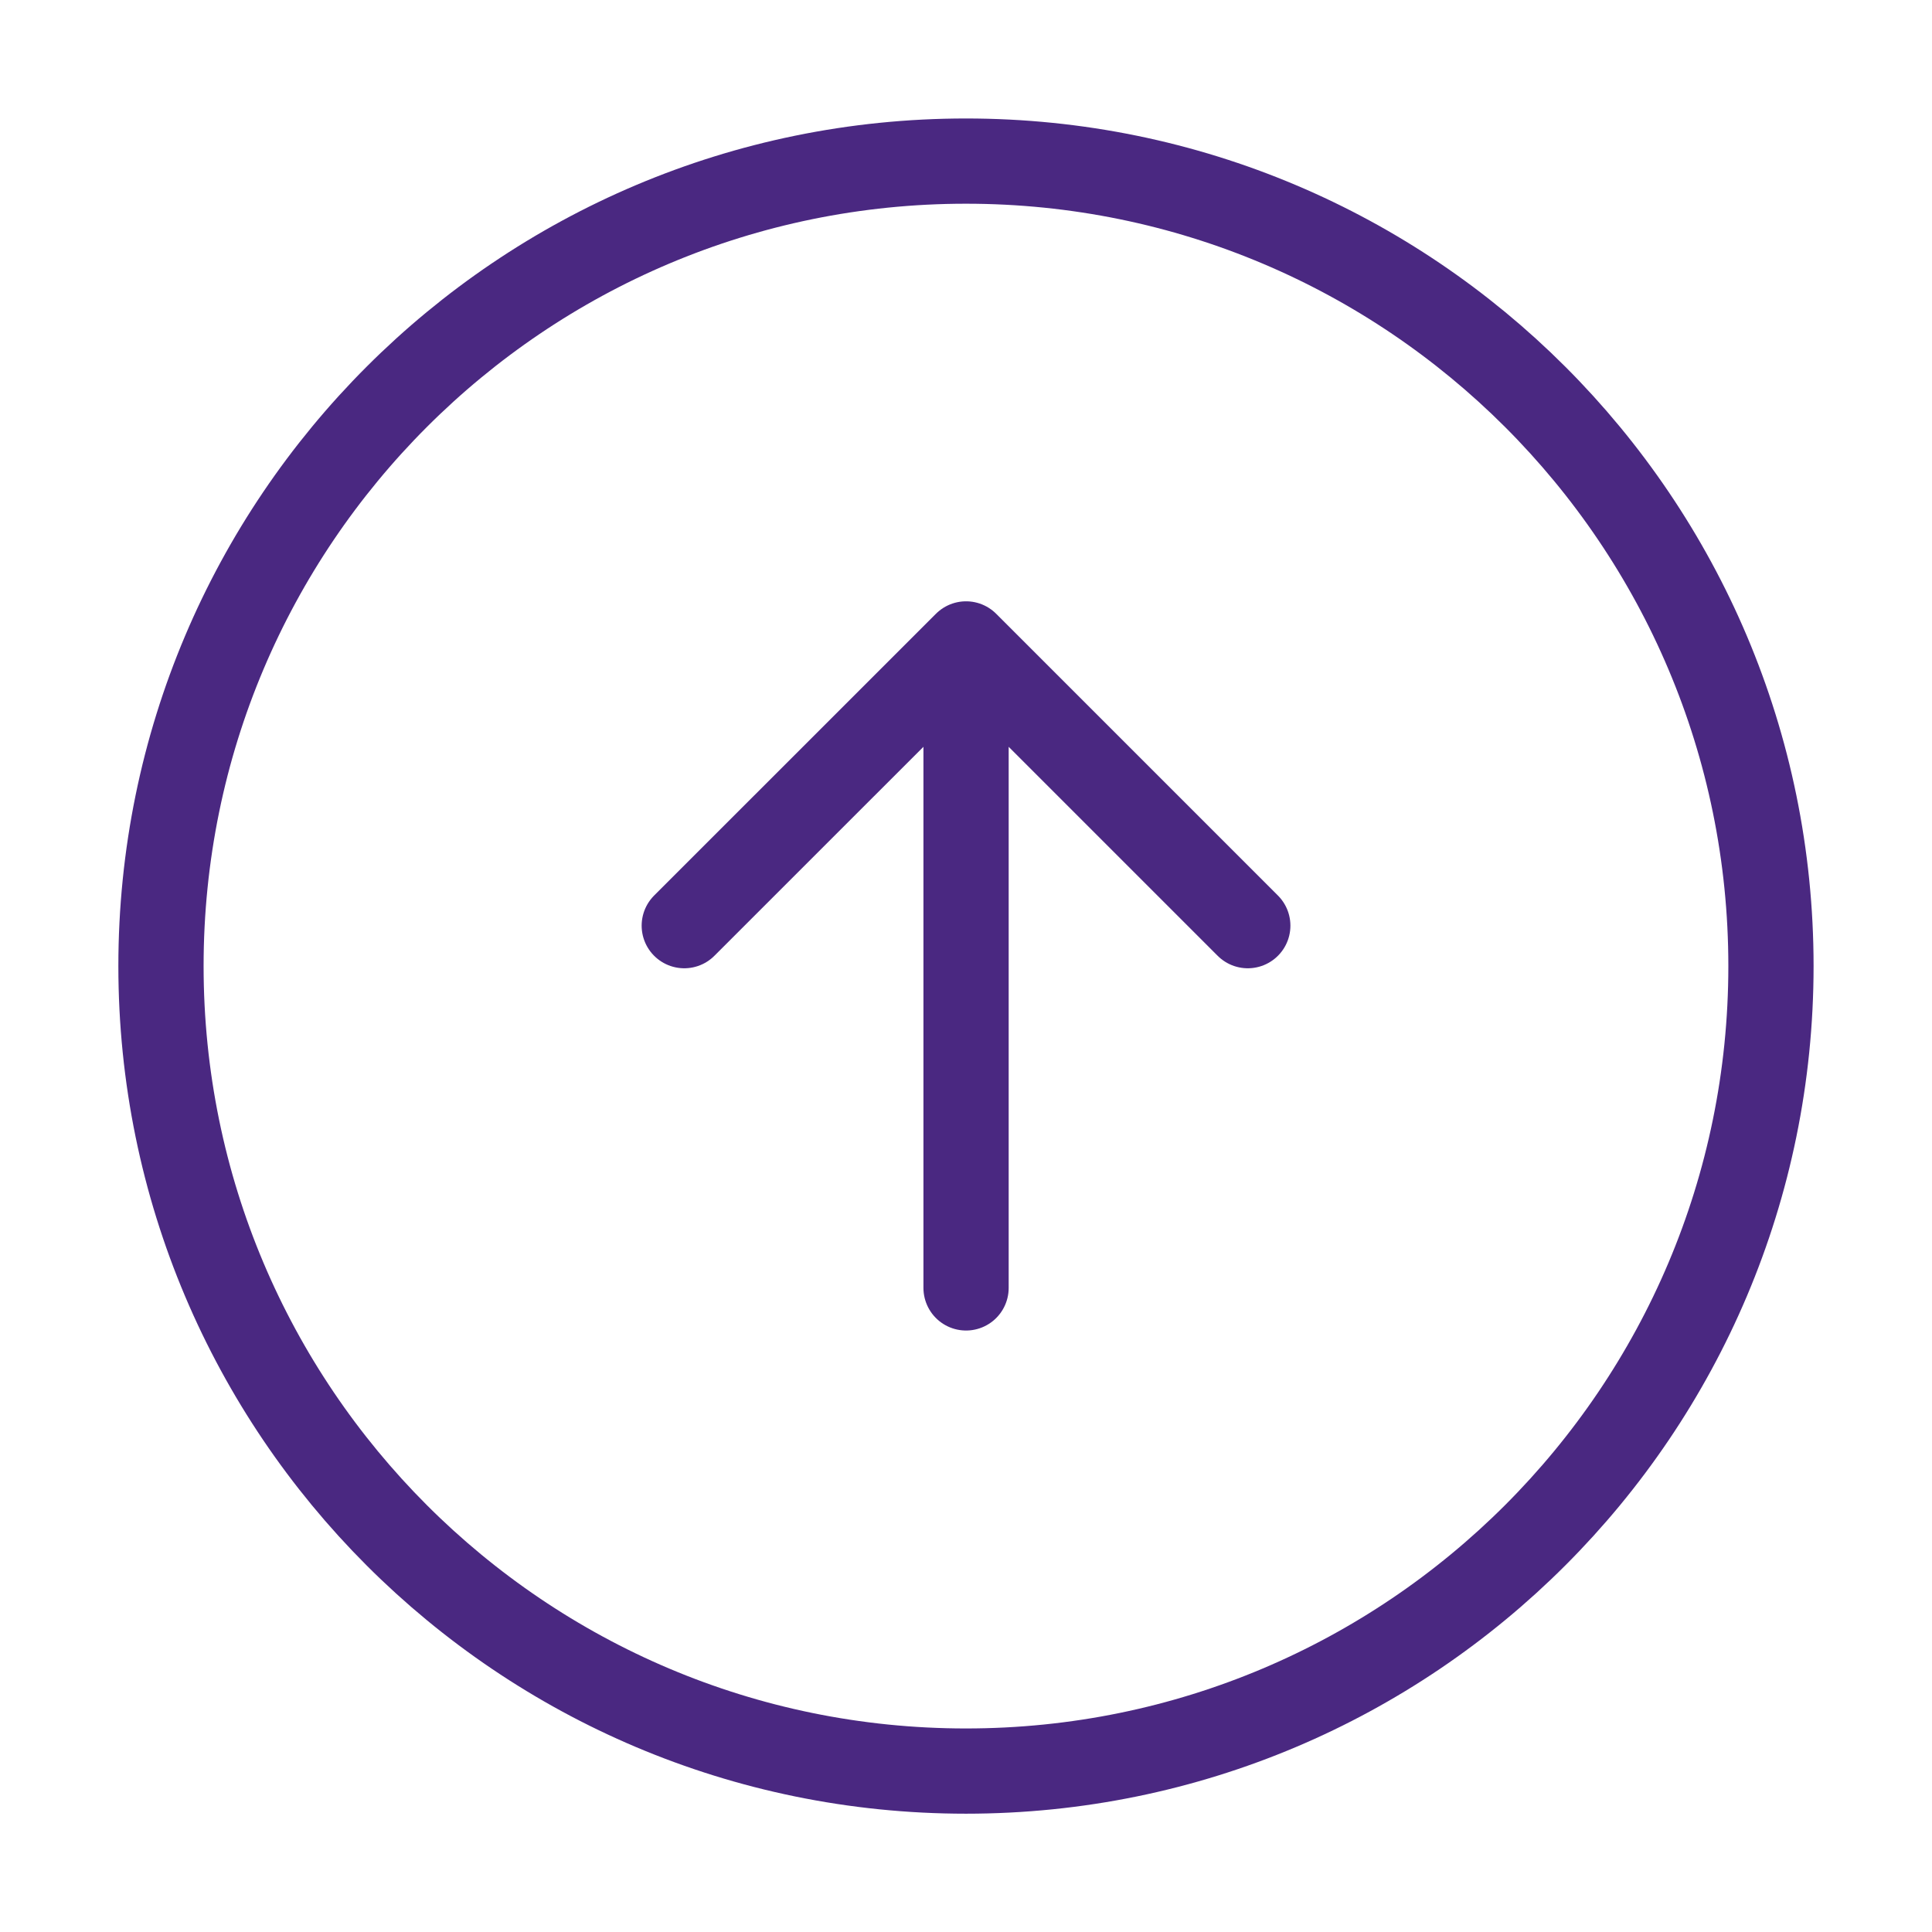
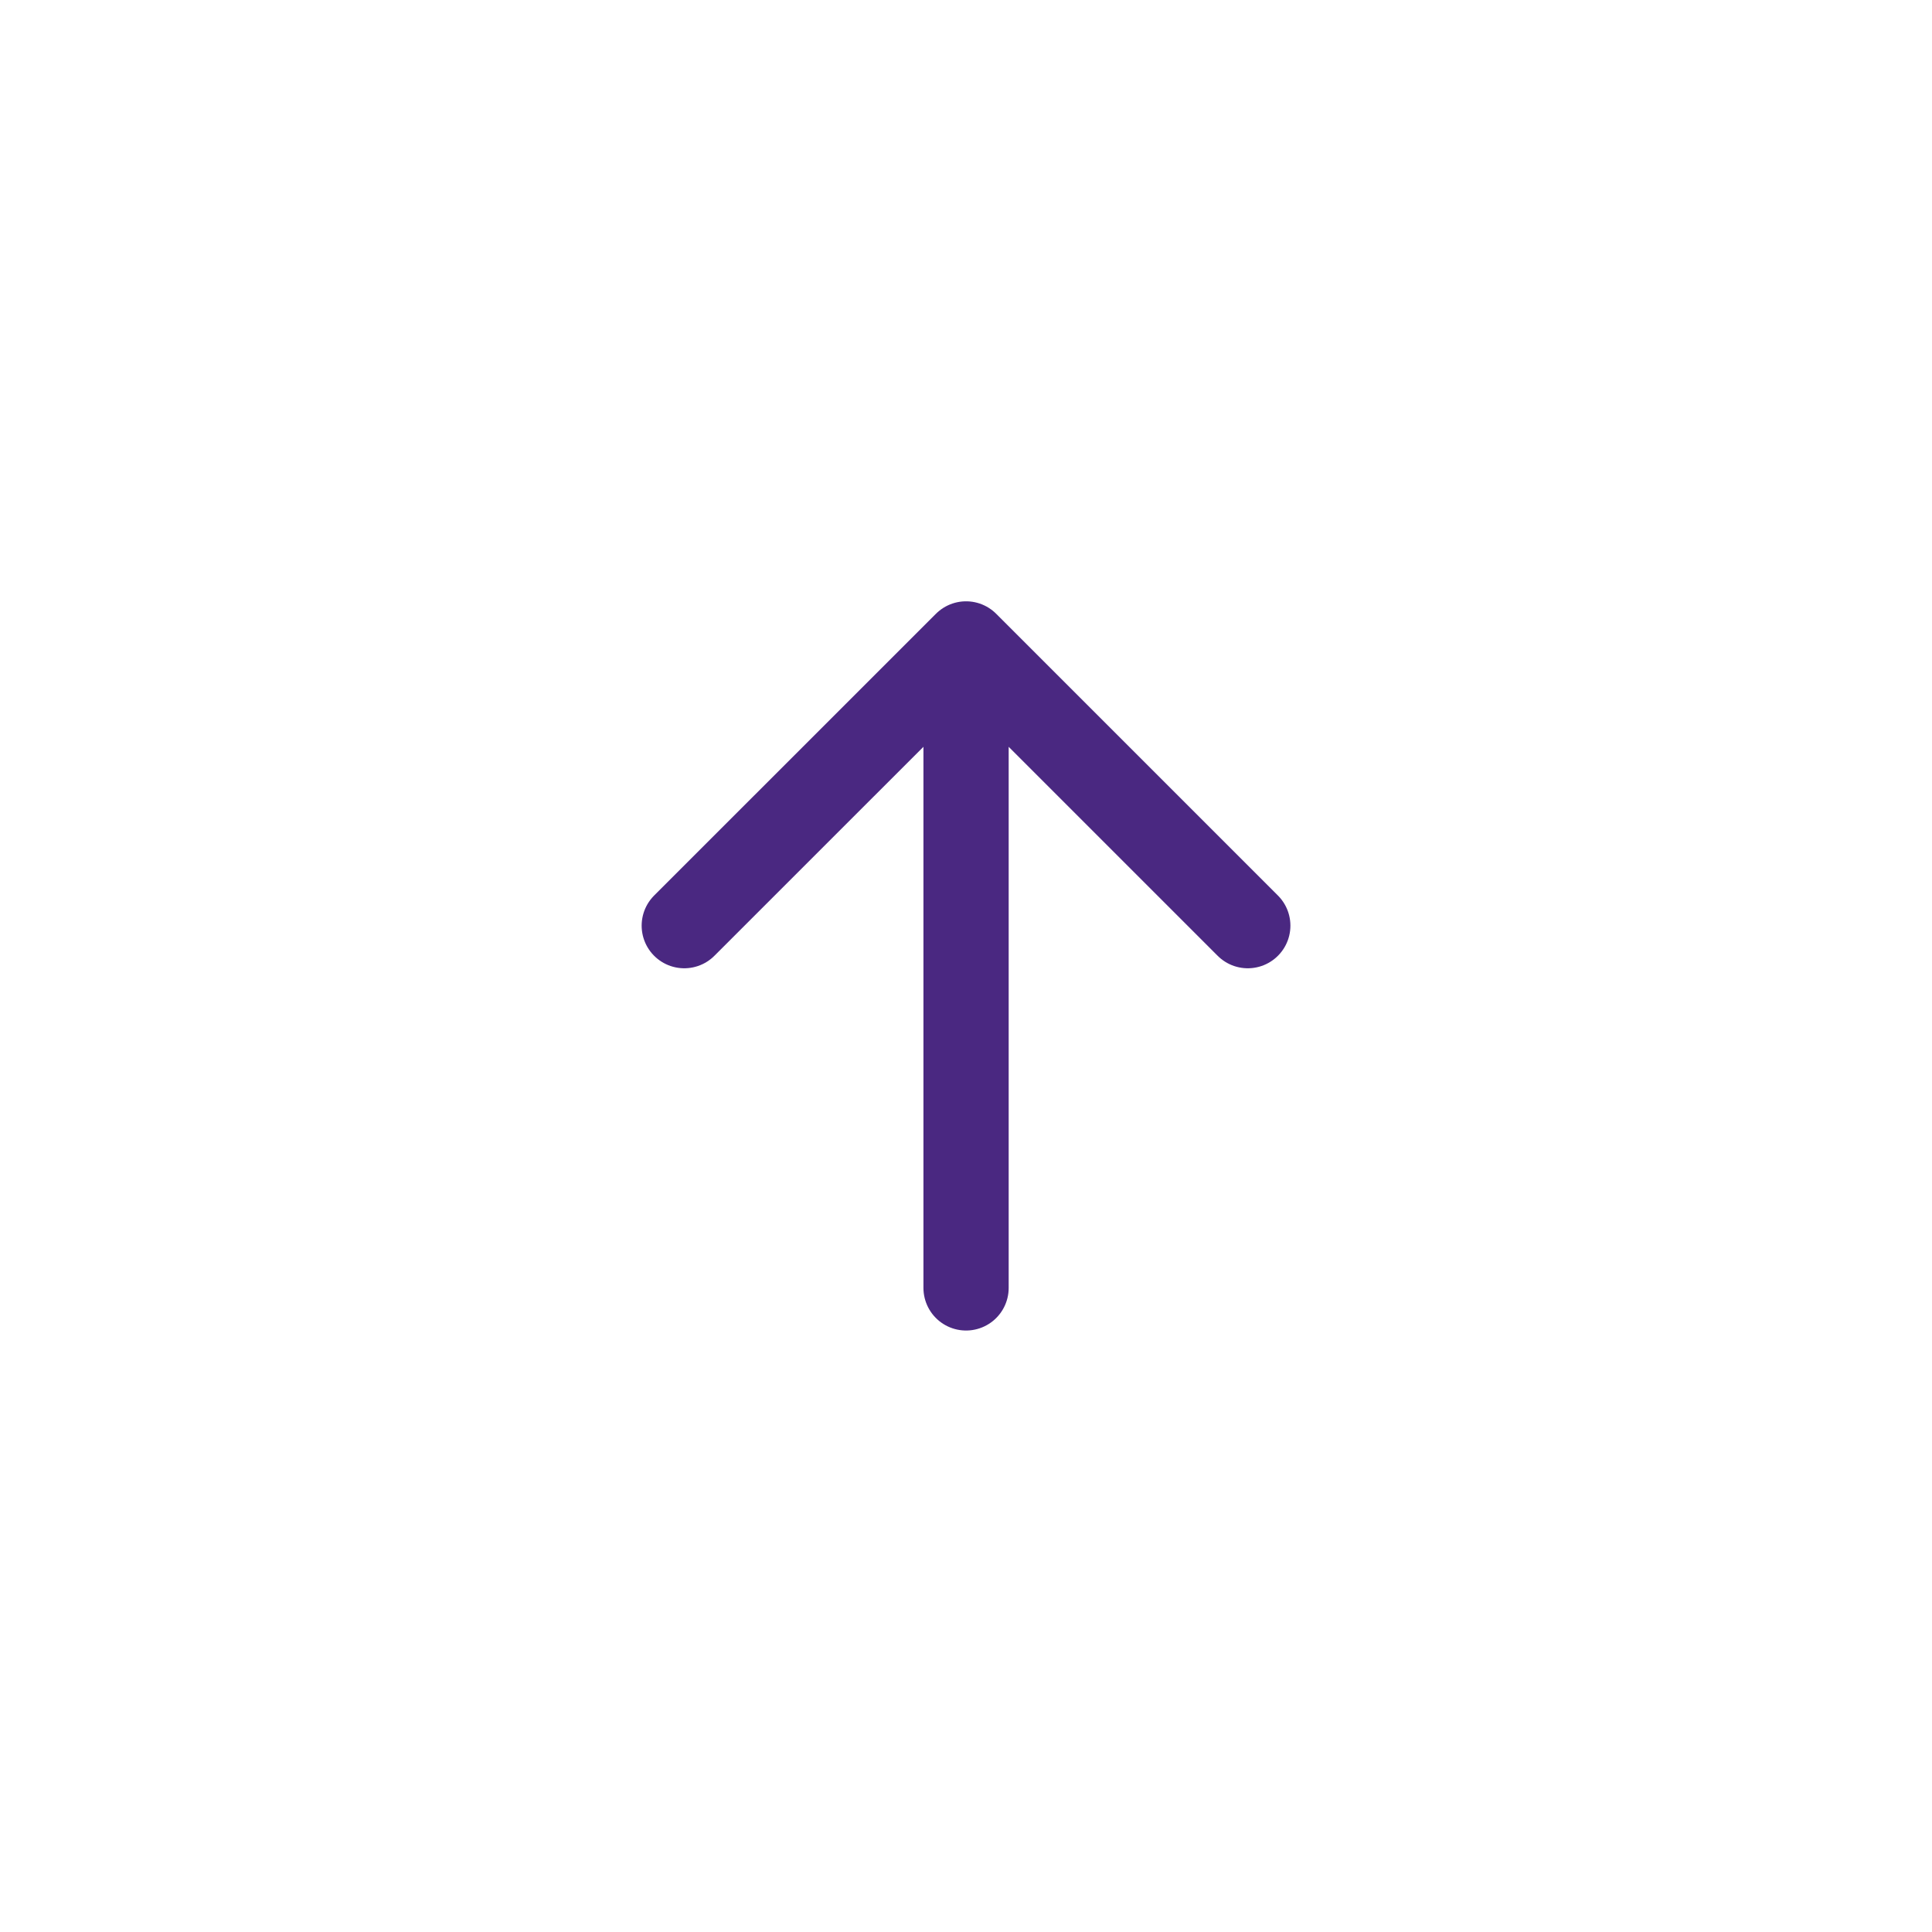
<svg xmlns="http://www.w3.org/2000/svg" width="34" height="34" viewBox="0 0 34 34" fill="none">
  <path d="M17.001 22.665L17.001 11.332M17.001 11.332L12.042 16.29M17.001 11.332L21.959 16.29" stroke="#4A2881" stroke-width="1.5" stroke-linecap="round" stroke-linejoin="round" />
-   <path d="M16.999 2.835C9.175 2.835 2.833 9.177 2.833 17.001C2.833 24.825 9.175 31.168 16.999 31.168C24.823 31.168 31.166 24.825 31.166 17.001C31.166 9.177 24.823 2.835 16.999 2.835Z" stroke="#4A2881" stroke-width="1.5" stroke-linecap="round" stroke-linejoin="round" />
</svg>